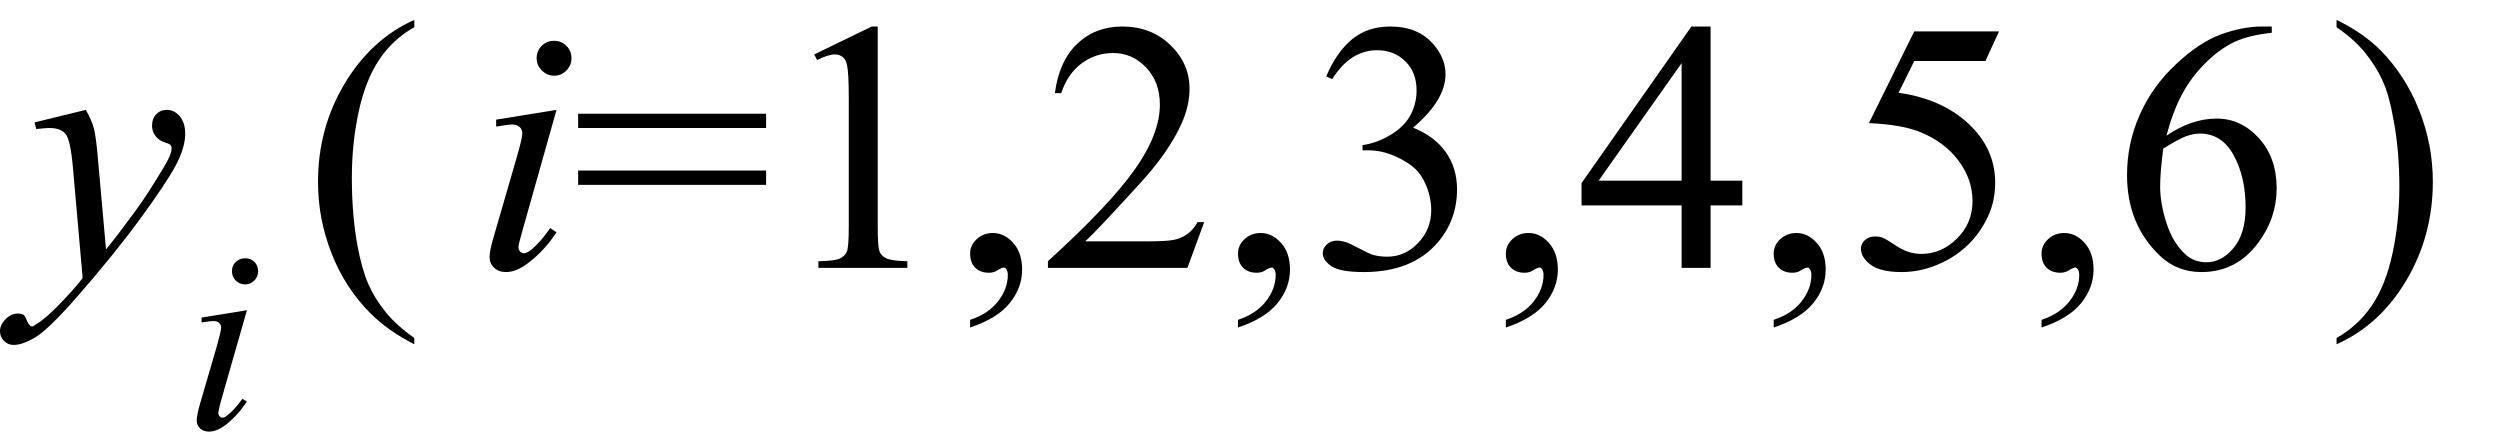
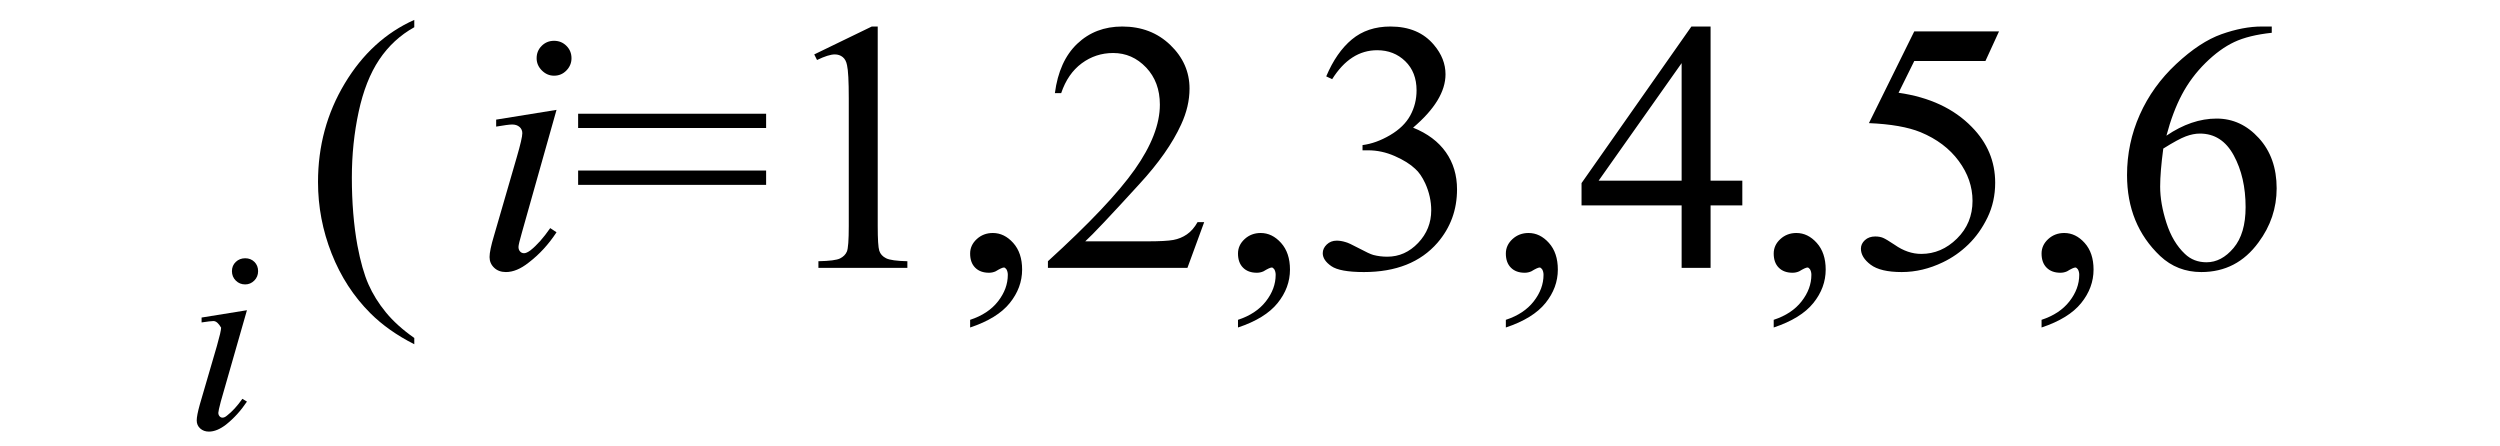
<svg xmlns="http://www.w3.org/2000/svg" stroke-dasharray="none" shape-rendering="auto" font-family="'Dialog'" width="112" text-rendering="auto" fill-opacity="1" contentScriptType="text/ecmascript" color-interpolation="auto" color-rendering="auto" preserveAspectRatio="xMidYMid meet" font-size="12" fill="black" stroke="black" image-rendering="auto" stroke-miterlimit="10" zoomAndPan="magnify" version="1.0" stroke-linecap="square" stroke-linejoin="miter" contentStyleType="text/css" font-style="normal" height="20" stroke-width="1" stroke-dashoffset="0" font-weight="normal" stroke-opacity="1">
  <defs id="genericDefs" />
  <g>
    <g text-rendering="optimizeLegibility" transform="translate(1.281,12)" color-rendering="optimizeQuality" color-interpolation="linearRGB" image-rendering="optimizeQuality">
-       <path d="M2.562 -7.078 Q2.828 -6.625 2.93 -6.227 Q3.031 -5.828 3.125 -4.672 L3.469 -0.828 Q3.938 -1.391 4.828 -2.609 Q5.266 -3.203 5.891 -4.234 Q6.281 -4.859 6.359 -5.109 Q6.406 -5.234 6.406 -5.359 Q6.406 -5.453 6.352 -5.508 Q6.297 -5.562 6.07 -5.633 Q5.844 -5.703 5.688 -5.906 Q5.531 -6.109 5.531 -6.359 Q5.531 -6.688 5.719 -6.883 Q5.906 -7.078 6.188 -7.078 Q6.531 -7.078 6.773 -6.789 Q7.016 -6.5 7.016 -6 Q7.016 -5.391 6.594 -4.594 Q6.172 -3.797 4.969 -2.156 Q3.766 -0.516 2.062 1.422 Q0.875 2.766 0.305 3.109 Q-0.266 3.453 -0.672 3.453 Q-0.922 3.453 -1.102 3.273 Q-1.281 3.094 -1.281 2.844 Q-1.281 2.547 -1.031 2.297 Q-0.781 2.047 -0.484 2.047 Q-0.328 2.047 -0.219 2.109 Q-0.156 2.156 -0.086 2.336 Q-0.016 2.516 0.062 2.578 Q0.094 2.625 0.156 2.625 Q0.203 2.625 0.312 2.547 Q0.75 2.281 1.312 1.703 Q2.062 0.938 2.422 0.453 L1.984 -4.516 Q1.875 -5.734 1.656 -6 Q1.438 -6.266 0.922 -6.266 Q0.766 -6.266 0.344 -6.219 L0.266 -6.516 L2.562 -7.078 Z" stroke="none" />
-     </g>
+       </g>
    <g text-rendering="optimizeLegibility" transform="translate(8.297,19.195)" color-rendering="optimizeQuality" color-interpolation="linearRGB" image-rendering="optimizeQuality">
-       <path d="M2.688 -7.625 Q2.938 -7.625 3.102 -7.461 Q3.266 -7.297 3.266 -7.047 Q3.266 -6.797 3.094 -6.625 Q2.922 -6.453 2.688 -6.453 Q2.438 -6.453 2.266 -6.625 Q2.094 -6.797 2.094 -7.047 Q2.094 -7.297 2.266 -7.461 Q2.438 -7.625 2.688 -7.625 ZM2.766 -5.297 L1.594 -1.203 Q1.484 -0.781 1.484 -0.703 Q1.484 -0.609 1.539 -0.547 Q1.594 -0.484 1.672 -0.484 Q1.766 -0.484 1.875 -0.578 Q2.219 -0.844 2.562 -1.328 L2.766 -1.203 Q2.359 -0.594 1.828 -0.172 Q1.422 0.141 1.062 0.141 Q0.828 0.141 0.672 0 Q0.516 -0.141 0.516 -0.359 Q0.516 -0.578 0.656 -1.078 L1.422 -3.703 Q1.609 -4.359 1.609 -4.516 Q1.609 -4.641 1.523 -4.727 Q1.438 -4.812 1.266 -4.812 Q1.141 -4.812 0.734 -4.75 L0.734 -4.969 L2.766 -5.297 Z" stroke="none" />
+       <path d="M2.688 -7.625 Q2.938 -7.625 3.102 -7.461 Q3.266 -7.297 3.266 -7.047 Q3.266 -6.797 3.094 -6.625 Q2.922 -6.453 2.688 -6.453 Q2.438 -6.453 2.266 -6.625 Q2.094 -6.797 2.094 -7.047 Q2.094 -7.297 2.266 -7.461 Q2.438 -7.625 2.688 -7.625 ZM2.766 -5.297 L1.594 -1.203 Q1.484 -0.781 1.484 -0.703 Q1.484 -0.609 1.539 -0.547 Q1.594 -0.484 1.672 -0.484 Q1.766 -0.484 1.875 -0.578 Q2.219 -0.844 2.562 -1.328 L2.766 -1.203 Q2.359 -0.594 1.828 -0.172 Q1.422 0.141 1.062 0.141 Q0.828 0.141 0.672 0 Q0.516 -0.141 0.516 -0.359 Q0.516 -0.578 0.656 -1.078 L1.422 -3.703 Q1.609 -4.359 1.609 -4.516 Q1.438 -4.812 1.266 -4.812 Q1.141 -4.812 0.734 -4.75 L0.734 -4.969 L2.766 -5.297 Z" stroke="none" />
    </g>
    <g text-rendering="optimizeLegibility" transform="translate(13.591,12)" color-rendering="optimizeQuality" color-interpolation="linearRGB" image-rendering="optimizeQuality">
      <path d="M4.969 3.141 L4.969 3.422 Q3.797 2.828 3 2.031 Q1.875 0.906 1.266 -0.641 Q0.656 -2.188 0.656 -3.844 Q0.656 -6.266 1.852 -8.258 Q3.047 -10.25 4.969 -11.109 L4.969 -10.781 Q4.016 -10.25 3.398 -9.328 Q2.781 -8.406 2.477 -6.992 Q2.172 -5.578 2.172 -4.047 Q2.172 -2.375 2.422 -1 Q2.625 0.078 2.914 0.734 Q3.203 1.391 3.695 1.992 Q4.188 2.594 4.969 3.141 Z" stroke="none" />
    </g>
    <g text-rendering="optimizeLegibility" transform="translate(21.244,12)" color-rendering="optimizeQuality" color-interpolation="linearRGB" image-rendering="optimizeQuality">
      <path d="M3.578 -10.172 Q3.906 -10.172 4.133 -9.945 Q4.359 -9.719 4.359 -9.391 Q4.359 -9.078 4.133 -8.844 Q3.906 -8.609 3.578 -8.609 Q3.266 -8.609 3.031 -8.844 Q2.797 -9.078 2.797 -9.391 Q2.797 -9.719 3.023 -9.945 Q3.25 -10.172 3.578 -10.172 ZM3.688 -7.078 L2.141 -1.594 Q1.984 -1.047 1.984 -0.938 Q1.984 -0.812 2.055 -0.734 Q2.125 -0.656 2.234 -0.656 Q2.344 -0.656 2.516 -0.781 Q2.953 -1.125 3.406 -1.781 L3.688 -1.594 Q3.156 -0.781 2.438 -0.234 Q1.906 0.188 1.422 0.188 Q1.094 0.188 0.891 -0.008 Q0.688 -0.203 0.688 -0.484 Q0.688 -0.781 0.891 -1.453 L1.906 -4.953 Q2.156 -5.812 2.156 -6.031 Q2.156 -6.203 2.031 -6.312 Q1.906 -6.422 1.703 -6.422 Q1.531 -6.422 0.984 -6.328 L0.984 -6.641 L3.688 -7.078 Z" stroke="none" />
    </g>
    <g text-rendering="optimizeLegibility" transform="translate(25.603,12)" color-rendering="optimizeQuality" color-interpolation="linearRGB" image-rendering="optimizeQuality">
      <path d="M0.297 -6.906 L8.719 -6.906 L8.719 -6.266 L0.297 -6.266 L0.297 -6.906 ZM0.297 -4.359 L8.719 -4.359 L8.719 -3.719 L0.297 -3.719 L0.297 -4.359 ZM10.875 -9.562 L13.453 -10.812 L13.719 -10.812 L13.719 -1.875 Q13.719 -0.984 13.789 -0.766 Q13.859 -0.547 14.094 -0.43 Q14.328 -0.312 15.047 -0.297 L15.047 0 L11.062 0 L11.062 -0.297 Q11.812 -0.312 12.031 -0.422 Q12.25 -0.531 12.336 -0.727 Q12.422 -0.922 12.422 -1.875 L12.422 -7.594 Q12.422 -8.75 12.344 -9.078 Q12.297 -9.328 12.148 -9.445 Q12 -9.562 11.797 -9.562 Q11.516 -9.562 11 -9.312 L10.875 -9.562 ZM17.859 2.672 L17.859 2.328 Q18.672 2.062 19.109 1.5 Q19.547 0.938 19.547 0.312 Q19.547 0.172 19.484 0.062 Q19.422 -0.016 19.375 -0.016 Q19.281 -0.016 19 0.156 Q18.859 0.219 18.703 0.219 Q18.312 0.219 18.086 -0.008 Q17.859 -0.234 17.859 -0.641 Q17.859 -1.016 18.156 -1.289 Q18.453 -1.562 18.875 -1.562 Q19.391 -1.562 19.789 -1.117 Q20.188 -0.672 20.188 0.078 Q20.188 0.891 19.633 1.578 Q19.078 2.266 17.859 2.672 ZM28.344 -2.047 L27.594 0 L21.344 0 L21.344 -0.297 Q24.109 -2.812 25.234 -4.406 Q26.359 -6 26.359 -7.312 Q26.359 -8.328 25.742 -8.977 Q25.125 -9.625 24.266 -9.625 Q23.484 -9.625 22.859 -9.164 Q22.234 -8.703 21.938 -7.828 L21.656 -7.828 Q21.844 -9.266 22.656 -10.039 Q23.469 -10.812 24.672 -10.812 Q25.969 -10.812 26.828 -9.984 Q27.688 -9.156 27.688 -8.031 Q27.688 -7.234 27.312 -6.422 Q26.734 -5.156 25.438 -3.75 Q23.5 -1.625 23.016 -1.188 L25.781 -1.188 Q26.625 -1.188 26.961 -1.25 Q27.297 -1.312 27.57 -1.5 Q27.844 -1.688 28.047 -2.047 L28.344 -2.047 ZM29.859 2.672 L29.859 2.328 Q30.672 2.062 31.109 1.5 Q31.547 0.938 31.547 0.312 Q31.547 0.172 31.484 0.062 Q31.422 -0.016 31.375 -0.016 Q31.281 -0.016 31 0.156 Q30.859 0.219 30.703 0.219 Q30.312 0.219 30.086 -0.008 Q29.859 -0.234 29.859 -0.641 Q29.859 -1.016 30.156 -1.289 Q30.453 -1.562 30.875 -1.562 Q31.391 -1.562 31.789 -1.117 Q32.188 -0.672 32.188 0.078 Q32.188 0.891 31.633 1.578 Q31.078 2.266 29.859 2.672 ZM33.812 -8.578 Q34.266 -9.656 34.961 -10.234 Q35.656 -10.812 36.688 -10.812 Q37.953 -10.812 38.641 -9.984 Q39.156 -9.375 39.156 -8.672 Q39.156 -7.516 37.703 -6.281 Q38.672 -5.891 39.172 -5.18 Q39.672 -4.469 39.672 -3.516 Q39.672 -2.141 38.797 -1.125 Q37.656 0.188 35.5 0.188 Q34.422 0.188 34.039 -0.078 Q33.656 -0.344 33.656 -0.656 Q33.656 -0.875 33.836 -1.047 Q34.016 -1.219 34.281 -1.219 Q34.469 -1.219 34.672 -1.156 Q34.812 -1.125 35.281 -0.875 Q35.75 -0.625 35.922 -0.578 Q36.219 -0.5 36.547 -0.5 Q37.344 -0.5 37.93 -1.117 Q38.516 -1.734 38.516 -2.578 Q38.516 -3.188 38.25 -3.781 Q38.047 -4.219 37.797 -4.438 Q37.469 -4.75 36.883 -5.008 Q36.297 -5.266 35.688 -5.266 L35.438 -5.266 L35.438 -5.5 Q36.047 -5.578 36.672 -5.945 Q37.297 -6.312 37.578 -6.828 Q37.859 -7.344 37.859 -7.953 Q37.859 -8.766 37.352 -9.258 Q36.844 -9.75 36.094 -9.75 Q34.891 -9.75 34.078 -8.453 L33.812 -8.578 ZM41.859 2.672 L41.859 2.328 Q42.672 2.062 43.109 1.5 Q43.547 0.938 43.547 0.312 Q43.547 0.172 43.484 0.062 Q43.422 -0.016 43.375 -0.016 Q43.281 -0.016 43 0.156 Q42.859 0.219 42.703 0.219 Q42.312 0.219 42.086 -0.008 Q41.859 -0.234 41.859 -0.641 Q41.859 -1.016 42.156 -1.289 Q42.453 -1.562 42.875 -1.562 Q43.391 -1.562 43.789 -1.117 Q44.188 -0.672 44.188 0.078 Q44.188 0.891 43.633 1.578 Q43.078 2.266 41.859 2.672 ZM52.453 -3.906 L52.453 -2.797 L51.031 -2.797 L51.031 0 L49.734 0 L49.734 -2.797 L45.25 -2.797 L45.25 -3.797 L50.172 -10.812 L51.031 -10.812 L51.031 -3.906 L52.453 -3.906 ZM49.734 -3.906 L49.734 -9.172 L46.016 -3.906 L49.734 -3.906 ZM53.859 2.672 L53.859 2.328 Q54.672 2.062 55.109 1.5 Q55.547 0.938 55.547 0.312 Q55.547 0.172 55.484 0.062 Q55.422 -0.016 55.375 -0.016 Q55.281 -0.016 55 0.156 Q54.859 0.219 54.703 0.219 Q54.312 0.219 54.086 -0.008 Q53.859 -0.234 53.859 -0.641 Q53.859 -1.016 54.156 -1.289 Q54.453 -1.562 54.875 -1.562 Q55.391 -1.562 55.789 -1.117 Q56.188 -0.672 56.188 0.078 Q56.188 0.891 55.633 1.578 Q55.078 2.266 53.859 2.672 ZM63.953 -10.594 L63.344 -9.266 L60.156 -9.266 L59.453 -7.844 Q61.531 -7.547 62.734 -6.312 Q63.781 -5.25 63.781 -3.812 Q63.781 -2.969 63.438 -2.258 Q63.094 -1.547 62.578 -1.047 Q62.062 -0.547 61.438 -0.25 Q60.531 0.188 59.594 0.188 Q58.641 0.188 58.203 -0.141 Q57.766 -0.469 57.766 -0.859 Q57.766 -1.078 57.945 -1.242 Q58.125 -1.406 58.406 -1.406 Q58.609 -1.406 58.758 -1.344 Q58.906 -1.281 59.281 -1.031 Q59.859 -0.625 60.469 -0.625 Q61.375 -0.625 62.07 -1.312 Q62.766 -2 62.766 -3 Q62.766 -3.953 62.148 -4.789 Q61.531 -5.625 60.438 -6.078 Q59.594 -6.422 58.125 -6.484 L60.156 -10.594 L63.953 -10.594 ZM65.859 2.672 L65.859 2.328 Q66.672 2.062 67.109 1.5 Q67.547 0.938 67.547 0.312 Q67.547 0.172 67.484 0.062 Q67.422 -0.016 67.375 -0.016 Q67.281 -0.016 67 0.156 Q66.859 0.219 66.703 0.219 Q66.312 0.219 66.086 -0.008 Q65.859 -0.234 65.859 -0.641 Q65.859 -1.016 66.156 -1.289 Q66.453 -1.562 66.875 -1.562 Q67.391 -1.562 67.789 -1.117 Q68.188 -0.672 68.188 0.078 Q68.188 0.891 67.633 1.578 Q67.078 2.266 65.859 2.672 ZM76.172 -10.812 L76.172 -10.531 Q75.141 -10.422 74.492 -10.117 Q73.844 -9.812 73.203 -9.18 Q72.562 -8.547 72.148 -7.766 Q71.734 -6.984 71.453 -5.922 Q72.578 -6.688 73.703 -6.688 Q74.797 -6.688 75.594 -5.812 Q76.391 -4.938 76.391 -3.562 Q76.391 -2.234 75.578 -1.141 Q74.609 0.188 73.016 0.188 Q71.938 0.188 71.172 -0.531 Q69.688 -1.938 69.688 -4.156 Q69.688 -5.578 70.258 -6.859 Q70.828 -8.141 71.891 -9.133 Q72.953 -10.125 73.922 -10.469 Q74.891 -10.812 75.719 -10.812 L76.172 -10.812 ZM71.312 -5.344 Q71.172 -4.297 71.172 -3.641 Q71.172 -2.891 71.453 -2.016 Q71.734 -1.141 72.281 -0.625 Q72.672 -0.25 73.25 -0.25 Q73.922 -0.25 74.461 -0.891 Q75 -1.531 75 -2.719 Q75 -4.062 74.469 -5.039 Q73.938 -6.016 72.953 -6.016 Q72.656 -6.016 72.32 -5.891 Q71.984 -5.766 71.312 -5.344 Z" stroke="none" />
    </g>
    <g text-rendering="optimizeLegibility" transform="translate(104.319,12)" color-rendering="optimizeQuality" color-interpolation="linearRGB" image-rendering="optimizeQuality">
-       <path d="M0.359 -10.781 L0.359 -11.109 Q1.547 -10.531 2.344 -9.734 Q3.453 -8.594 4.062 -7.055 Q4.672 -5.516 4.672 -3.859 Q4.672 -1.438 3.484 0.562 Q2.297 2.562 0.359 3.422 L0.359 3.141 Q1.328 2.594 1.945 1.68 Q2.562 0.766 2.867 -0.656 Q3.172 -2.078 3.172 -3.625 Q3.172 -5.281 2.906 -6.656 Q2.719 -7.734 2.422 -8.383 Q2.125 -9.031 1.641 -9.633 Q1.156 -10.234 0.359 -10.781 Z" stroke="none" />
-     </g>
+       </g>
  </g>
</svg>